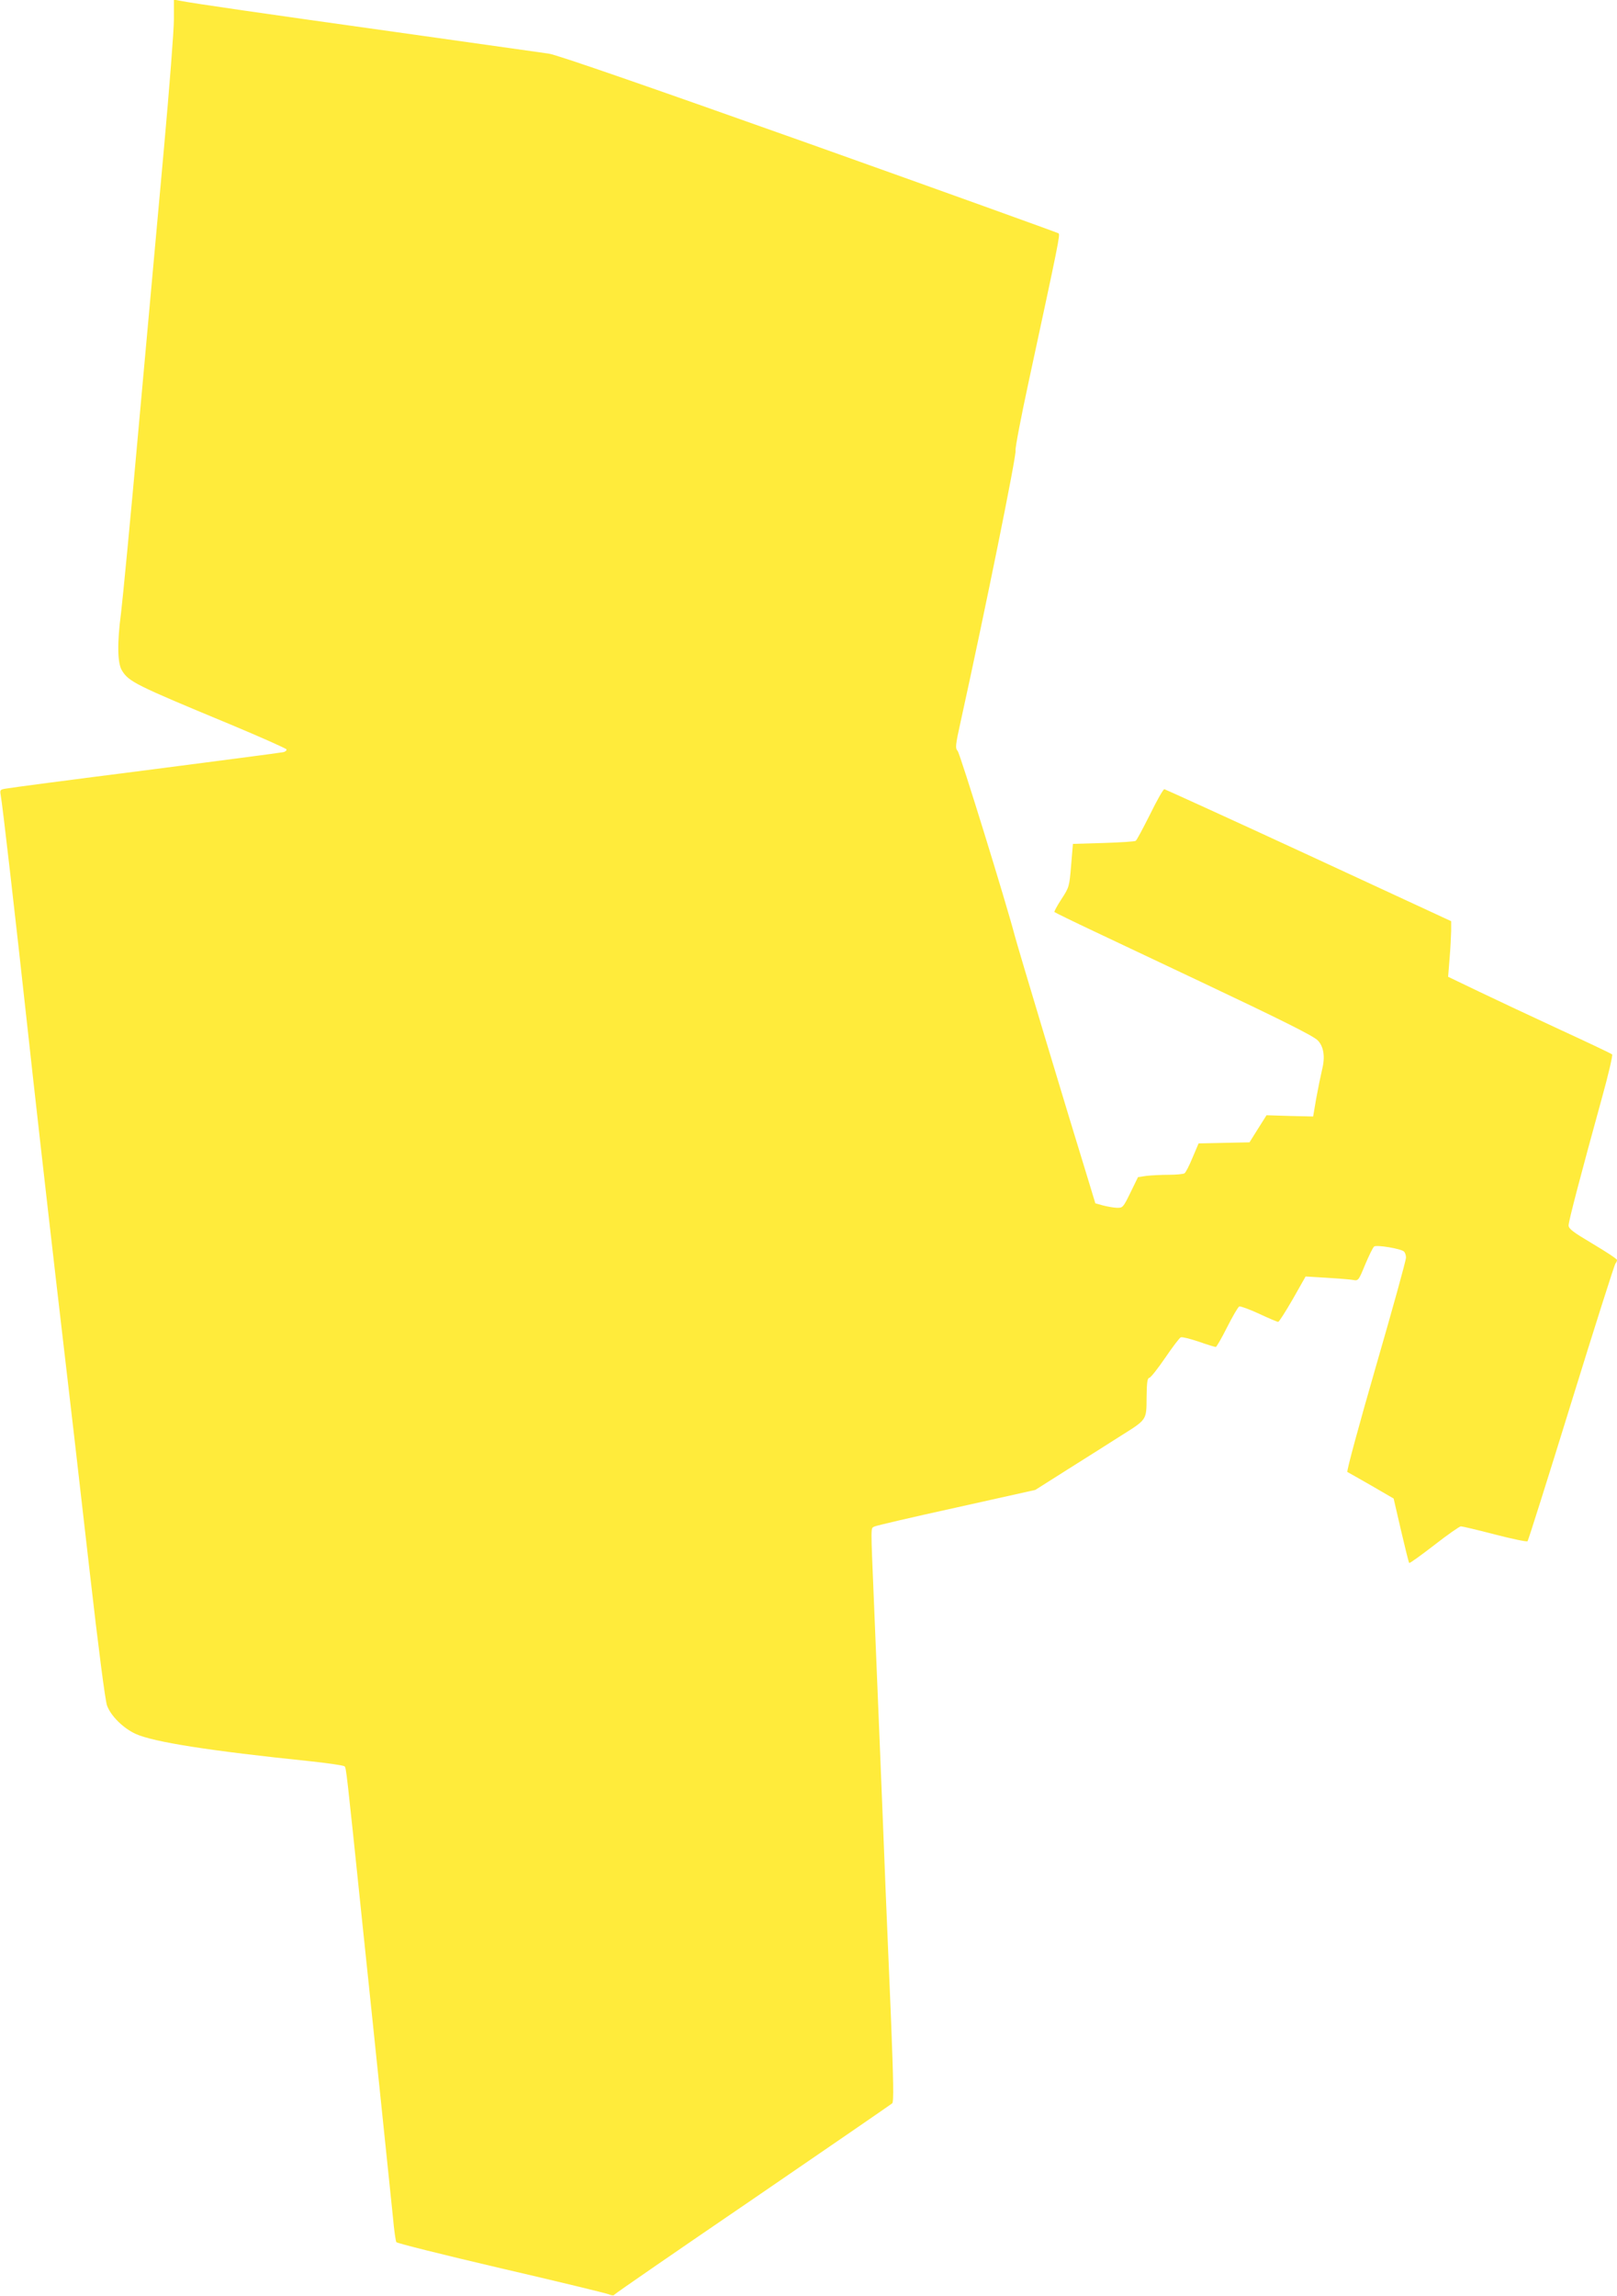
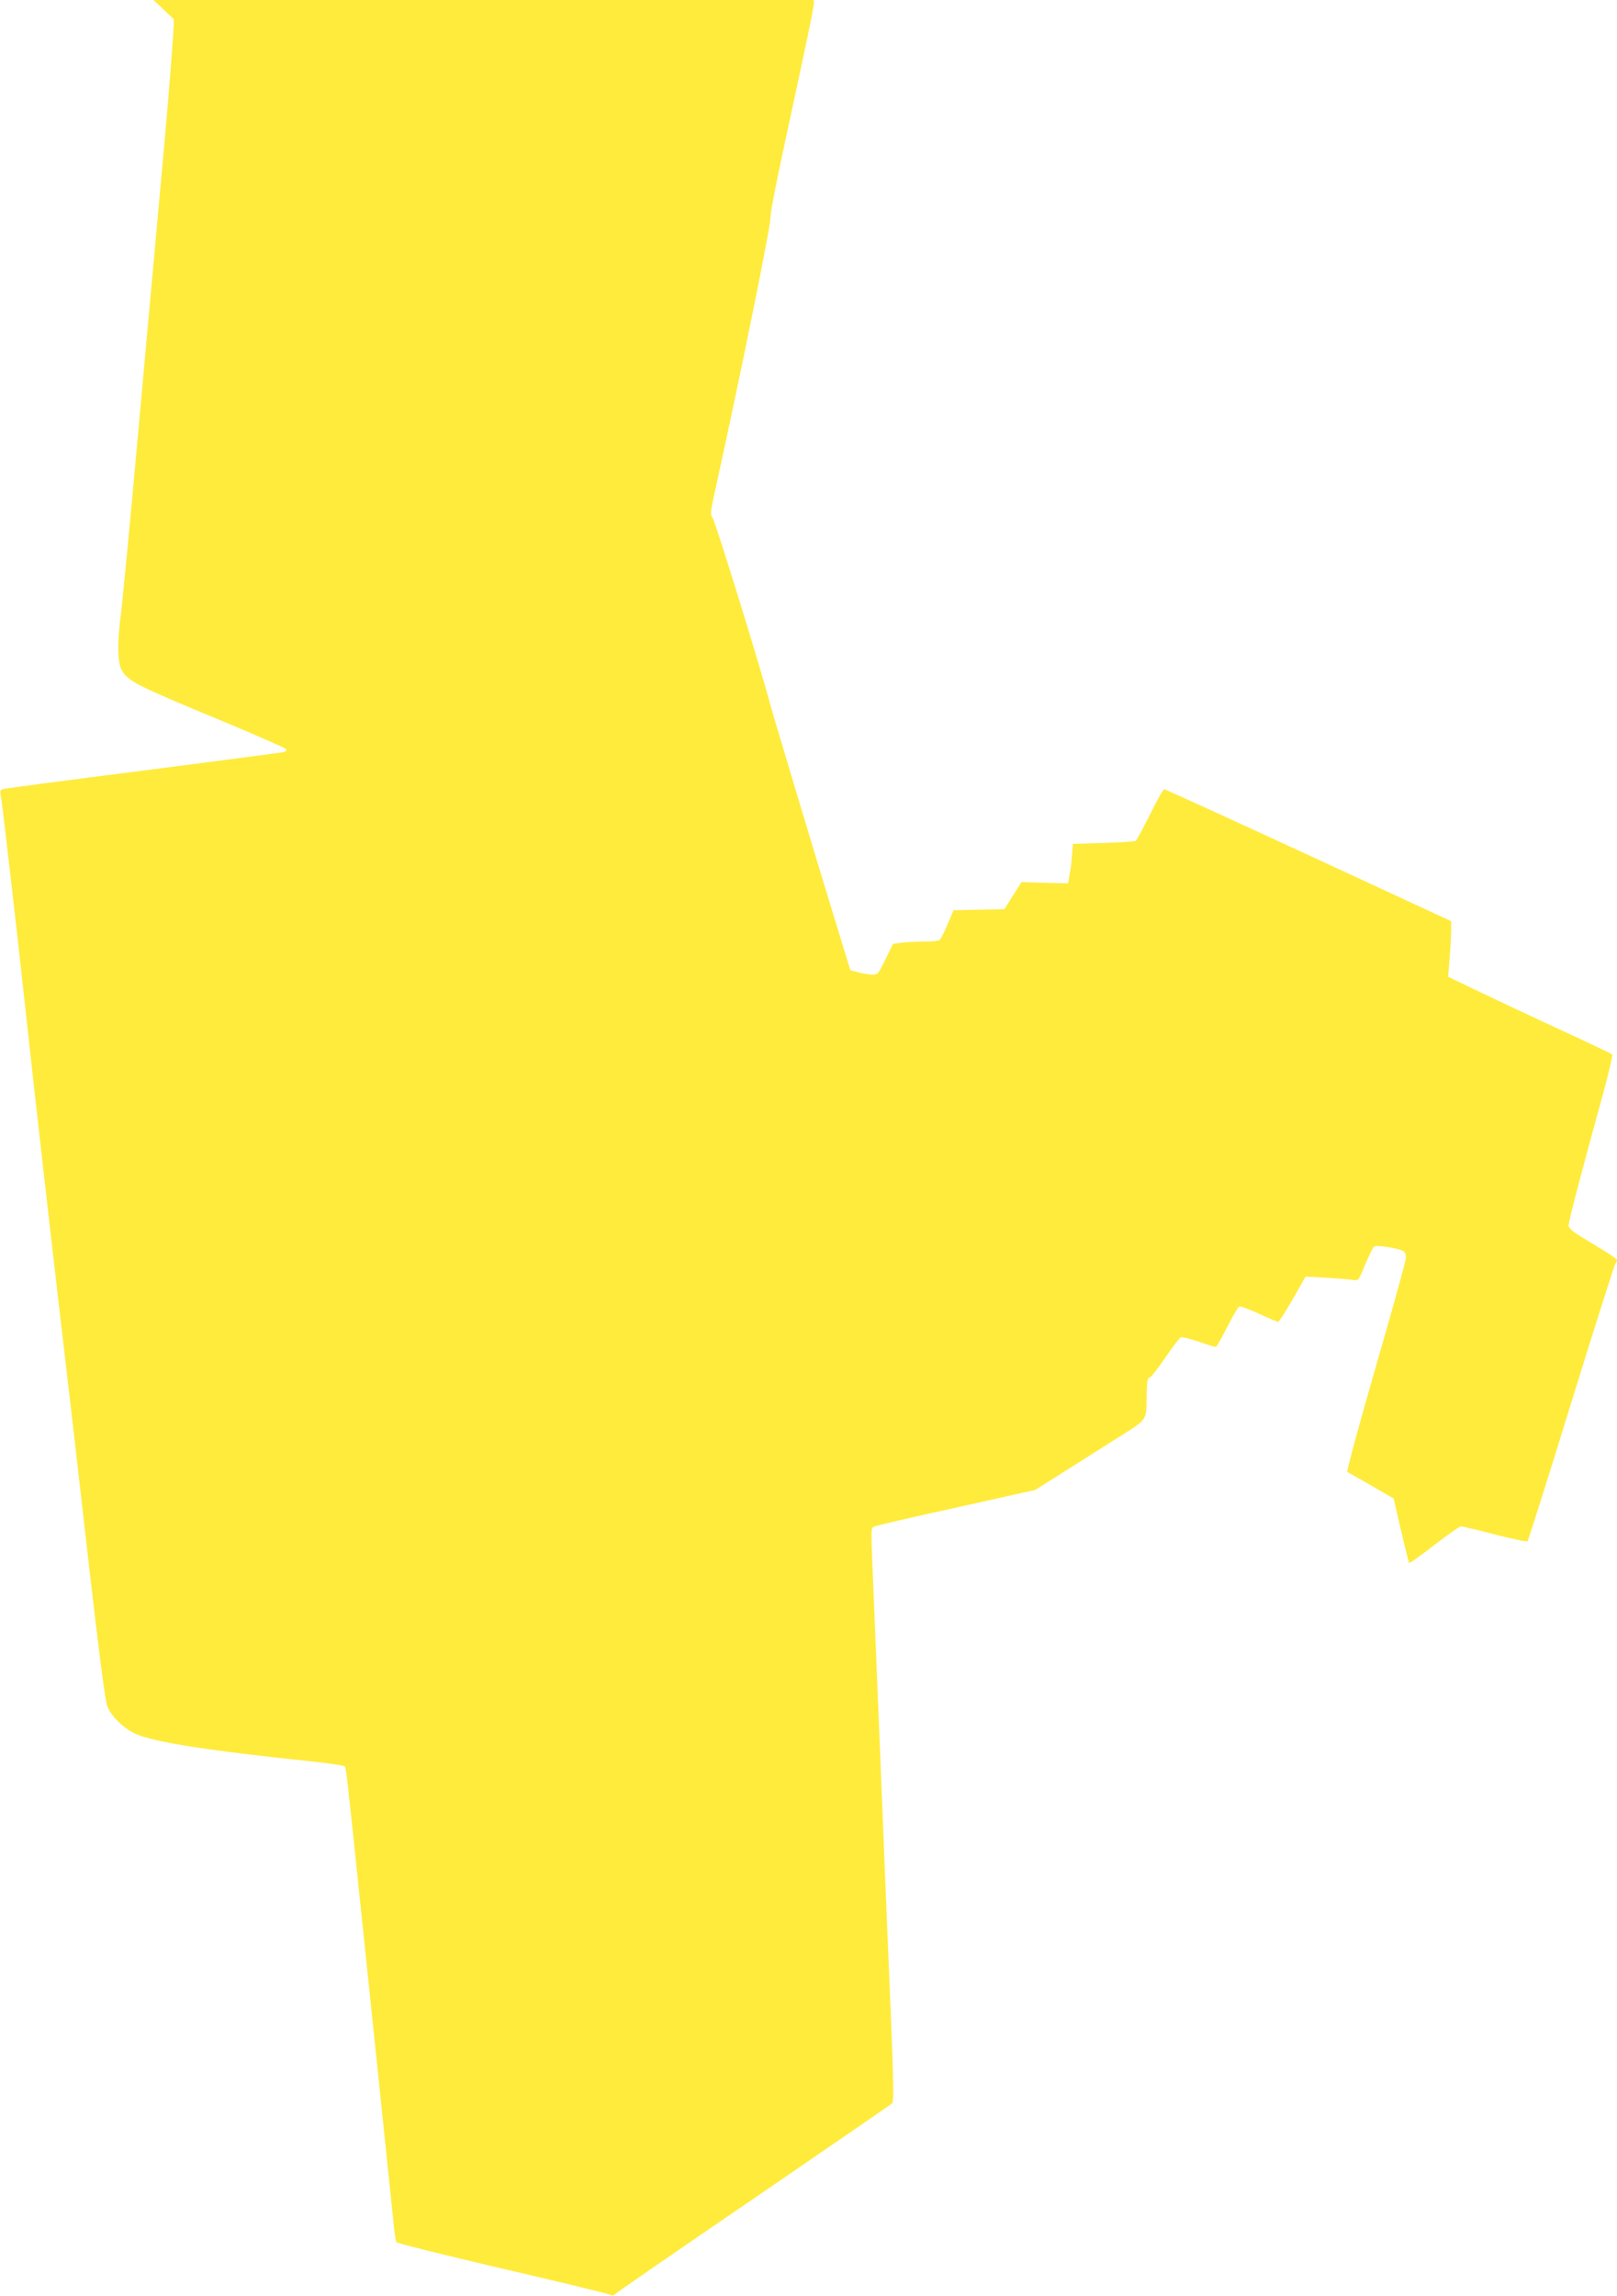
<svg xmlns="http://www.w3.org/2000/svg" version="1.0" width="902pt" height="1280pt" viewBox="0 0 902 1280" preserveAspectRatio="xMidYMid meet">
  <g transform="translate(0,1280) scale(0.1,-0.1)" fill="#ffeb3b" stroke="none">
-     <path d="M970 12692 c0 -61 -25 -382 -55 -714 -30 -332 -93 -1026 -140 -1543 -46 -517 -92 -991 -100 -1054 -22 -166 -20 -278 5 -319 39 -63 72 -80 605 -301 170 -71 311 -134 313 -139 2 -6 -7 -14 -20 -16 -13 -3 -358 -48 -768 -101 -410 -52 -760 -98 -778 -102 -32 -5 -33 -8 -28 -37 9 -44 84 -698 151 -1311 31 -286 103 -923 160 -1415 58 -492 141 -1212 185 -1600 49 -430 87 -722 97 -749 21 -58 90 -126 159 -158 101 -46 416 -95 968 -152 104 -11 193 -24 198 -29 9 -9 10 -13 98 -862 34 -322 83 -796 110 -1055 27 -259 55 -527 62 -598 6 -70 15 -132 19 -138 3 -6 264 -71 580 -145 316 -73 587 -139 602 -145 19 -8 31 -9 35 -2 4 6 351 245 772 532 421 288 770 528 777 534 9 9 7 118 -7 477 -11 256 -24 578 -30 715 -5 138 -19 475 -30 750 -11 275 -27 660 -35 855 -18 437 -19 407 3 419 9 5 215 53 457 106 l440 98 185 117 c102 64 233 147 291 184 148 93 144 87 145 215 1 82 4 107 15 109 8 1 48 52 89 112 41 60 80 112 87 114 7 3 51 -8 99 -24 48 -17 91 -30 96 -30 4 0 33 50 63 110 31 61 61 113 68 116 7 2 57 -16 111 -41 53 -25 101 -45 106 -45 5 0 41 57 81 126 l72 127 116 -7 c64 -4 130 -9 147 -12 31 -6 32 -5 69 85 21 50 43 95 50 101 13 11 151 -12 167 -28 6 -6 11 -21 11 -33 1 -13 -75 -287 -168 -608 -93 -322 -165 -586 -159 -588 5 -2 65 -37 134 -76 l124 -72 41 -177 c23 -98 43 -180 46 -182 3 -3 65 42 139 99 74 58 142 105 149 105 8 0 93 -20 189 -45 96 -25 178 -42 183 -38 4 4 114 352 244 773 130 421 241 769 246 775 5 5 9 14 9 20 0 6 -61 46 -135 90 -111 66 -135 84 -135 103 0 24 67 279 186 711 36 129 61 238 57 242 -5 5 -134 66 -288 137 -154 71 -358 167 -454 213 l-173 83 8 101 c5 55 8 125 9 155 l0 54 -795 368 c-437 202 -800 367 -805 368 -6 0 -42 -63 -80 -141 -39 -77 -74 -144 -80 -147 -5 -4 -86 -9 -180 -12 l-170 -5 -10 -120 c-10 -119 -11 -122 -54 -188 -24 -37 -42 -70 -39 -72 3 -3 103 -52 224 -109 120 -57 383 -181 584 -276 459 -217 635 -305 660 -330 34 -34 43 -92 25 -163 -8 -34 -23 -107 -33 -162 l-17 -100 -130 3 -130 4 -48 -76 -47 -75 -142 -3 -142 -3 -34 -80 c-18 -44 -38 -83 -45 -87 -7 -4 -46 -8 -88 -8 -42 0 -98 -3 -124 -6 l-47 -7 -42 -86 c-41 -84 -43 -86 -77 -85 -19 1 -53 7 -76 13 l-43 12 -34 112 c-118 382 -401 1323 -416 1382 -44 170 -304 1012 -318 1028 -14 16 -13 30 17 165 137 622 313 1490 306 1511 -3 10 30 184 74 387 166 770 175 814 166 823 -6 4 -633 230 -1394 501 -921 327 -1406 495 -1450 501 -36 5 -419 59 -851 120 -736 103 -1132 160 -1207 175 l-33 6 0 -110z" />
+     <path d="M970 12692 c0 -61 -25 -382 -55 -714 -30 -332 -93 -1026 -140 -1543 -46 -517 -92 -991 -100 -1054 -22 -166 -20 -278 5 -319 39 -63 72 -80 605 -301 170 -71 311 -134 313 -139 2 -6 -7 -14 -20 -16 -13 -3 -358 -48 -768 -101 -410 -52 -760 -98 -778 -102 -32 -5 -33 -8 -28 -37 9 -44 84 -698 151 -1311 31 -286 103 -923 160 -1415 58 -492 141 -1212 185 -1600 49 -430 87 -722 97 -749 21 -58 90 -126 159 -158 101 -46 416 -95 968 -152 104 -11 193 -24 198 -29 9 -9 10 -13 98 -862 34 -322 83 -796 110 -1055 27 -259 55 -527 62 -598 6 -70 15 -132 19 -138 3 -6 264 -71 580 -145 316 -73 587 -139 602 -145 19 -8 31 -9 35 -2 4 6 351 245 772 532 421 288 770 528 777 534 9 9 7 118 -7 477 -11 256 -24 578 -30 715 -5 138 -19 475 -30 750 -11 275 -27 660 -35 855 -18 437 -19 407 3 419 9 5 215 53 457 106 l440 98 185 117 c102 64 233 147 291 184 148 93 144 87 145 215 1 82 4 107 15 109 8 1 48 52 89 112 41 60 80 112 87 114 7 3 51 -8 99 -24 48 -17 91 -30 96 -30 4 0 33 50 63 110 31 61 61 113 68 116 7 2 57 -16 111 -41 53 -25 101 -45 106 -45 5 0 41 57 81 126 l72 127 116 -7 c64 -4 130 -9 147 -12 31 -6 32 -5 69 85 21 50 43 95 50 101 13 11 151 -12 167 -28 6 -6 11 -21 11 -33 1 -13 -75 -287 -168 -608 -93 -322 -165 -586 -159 -588 5 -2 65 -37 134 -76 l124 -72 41 -177 c23 -98 43 -180 46 -182 3 -3 65 42 139 99 74 58 142 105 149 105 8 0 93 -20 189 -45 96 -25 178 -42 183 -38 4 4 114 352 244 773 130 421 241 769 246 775 5 5 9 14 9 20 0 6 -61 46 -135 90 -111 66 -135 84 -135 103 0 24 67 279 186 711 36 129 61 238 57 242 -5 5 -134 66 -288 137 -154 71 -358 167 -454 213 l-173 83 8 101 c5 55 8 125 9 155 l0 54 -795 368 c-437 202 -800 367 -805 368 -6 0 -42 -63 -80 -141 -39 -77 -74 -144 -80 -147 -5 -4 -86 -9 -180 -12 l-170 -5 -10 -120 l-17 -100 -130 3 -130 4 -48 -76 -47 -75 -142 -3 -142 -3 -34 -80 c-18 -44 -38 -83 -45 -87 -7 -4 -46 -8 -88 -8 -42 0 -98 -3 -124 -6 l-47 -7 -42 -86 c-41 -84 -43 -86 -77 -85 -19 1 -53 7 -76 13 l-43 12 -34 112 c-118 382 -401 1323 -416 1382 -44 170 -304 1012 -318 1028 -14 16 -13 30 17 165 137 622 313 1490 306 1511 -3 10 30 184 74 387 166 770 175 814 166 823 -6 4 -633 230 -1394 501 -921 327 -1406 495 -1450 501 -36 5 -419 59 -851 120 -736 103 -1132 160 -1207 175 l-33 6 0 -110z" />
  </g>
</svg>